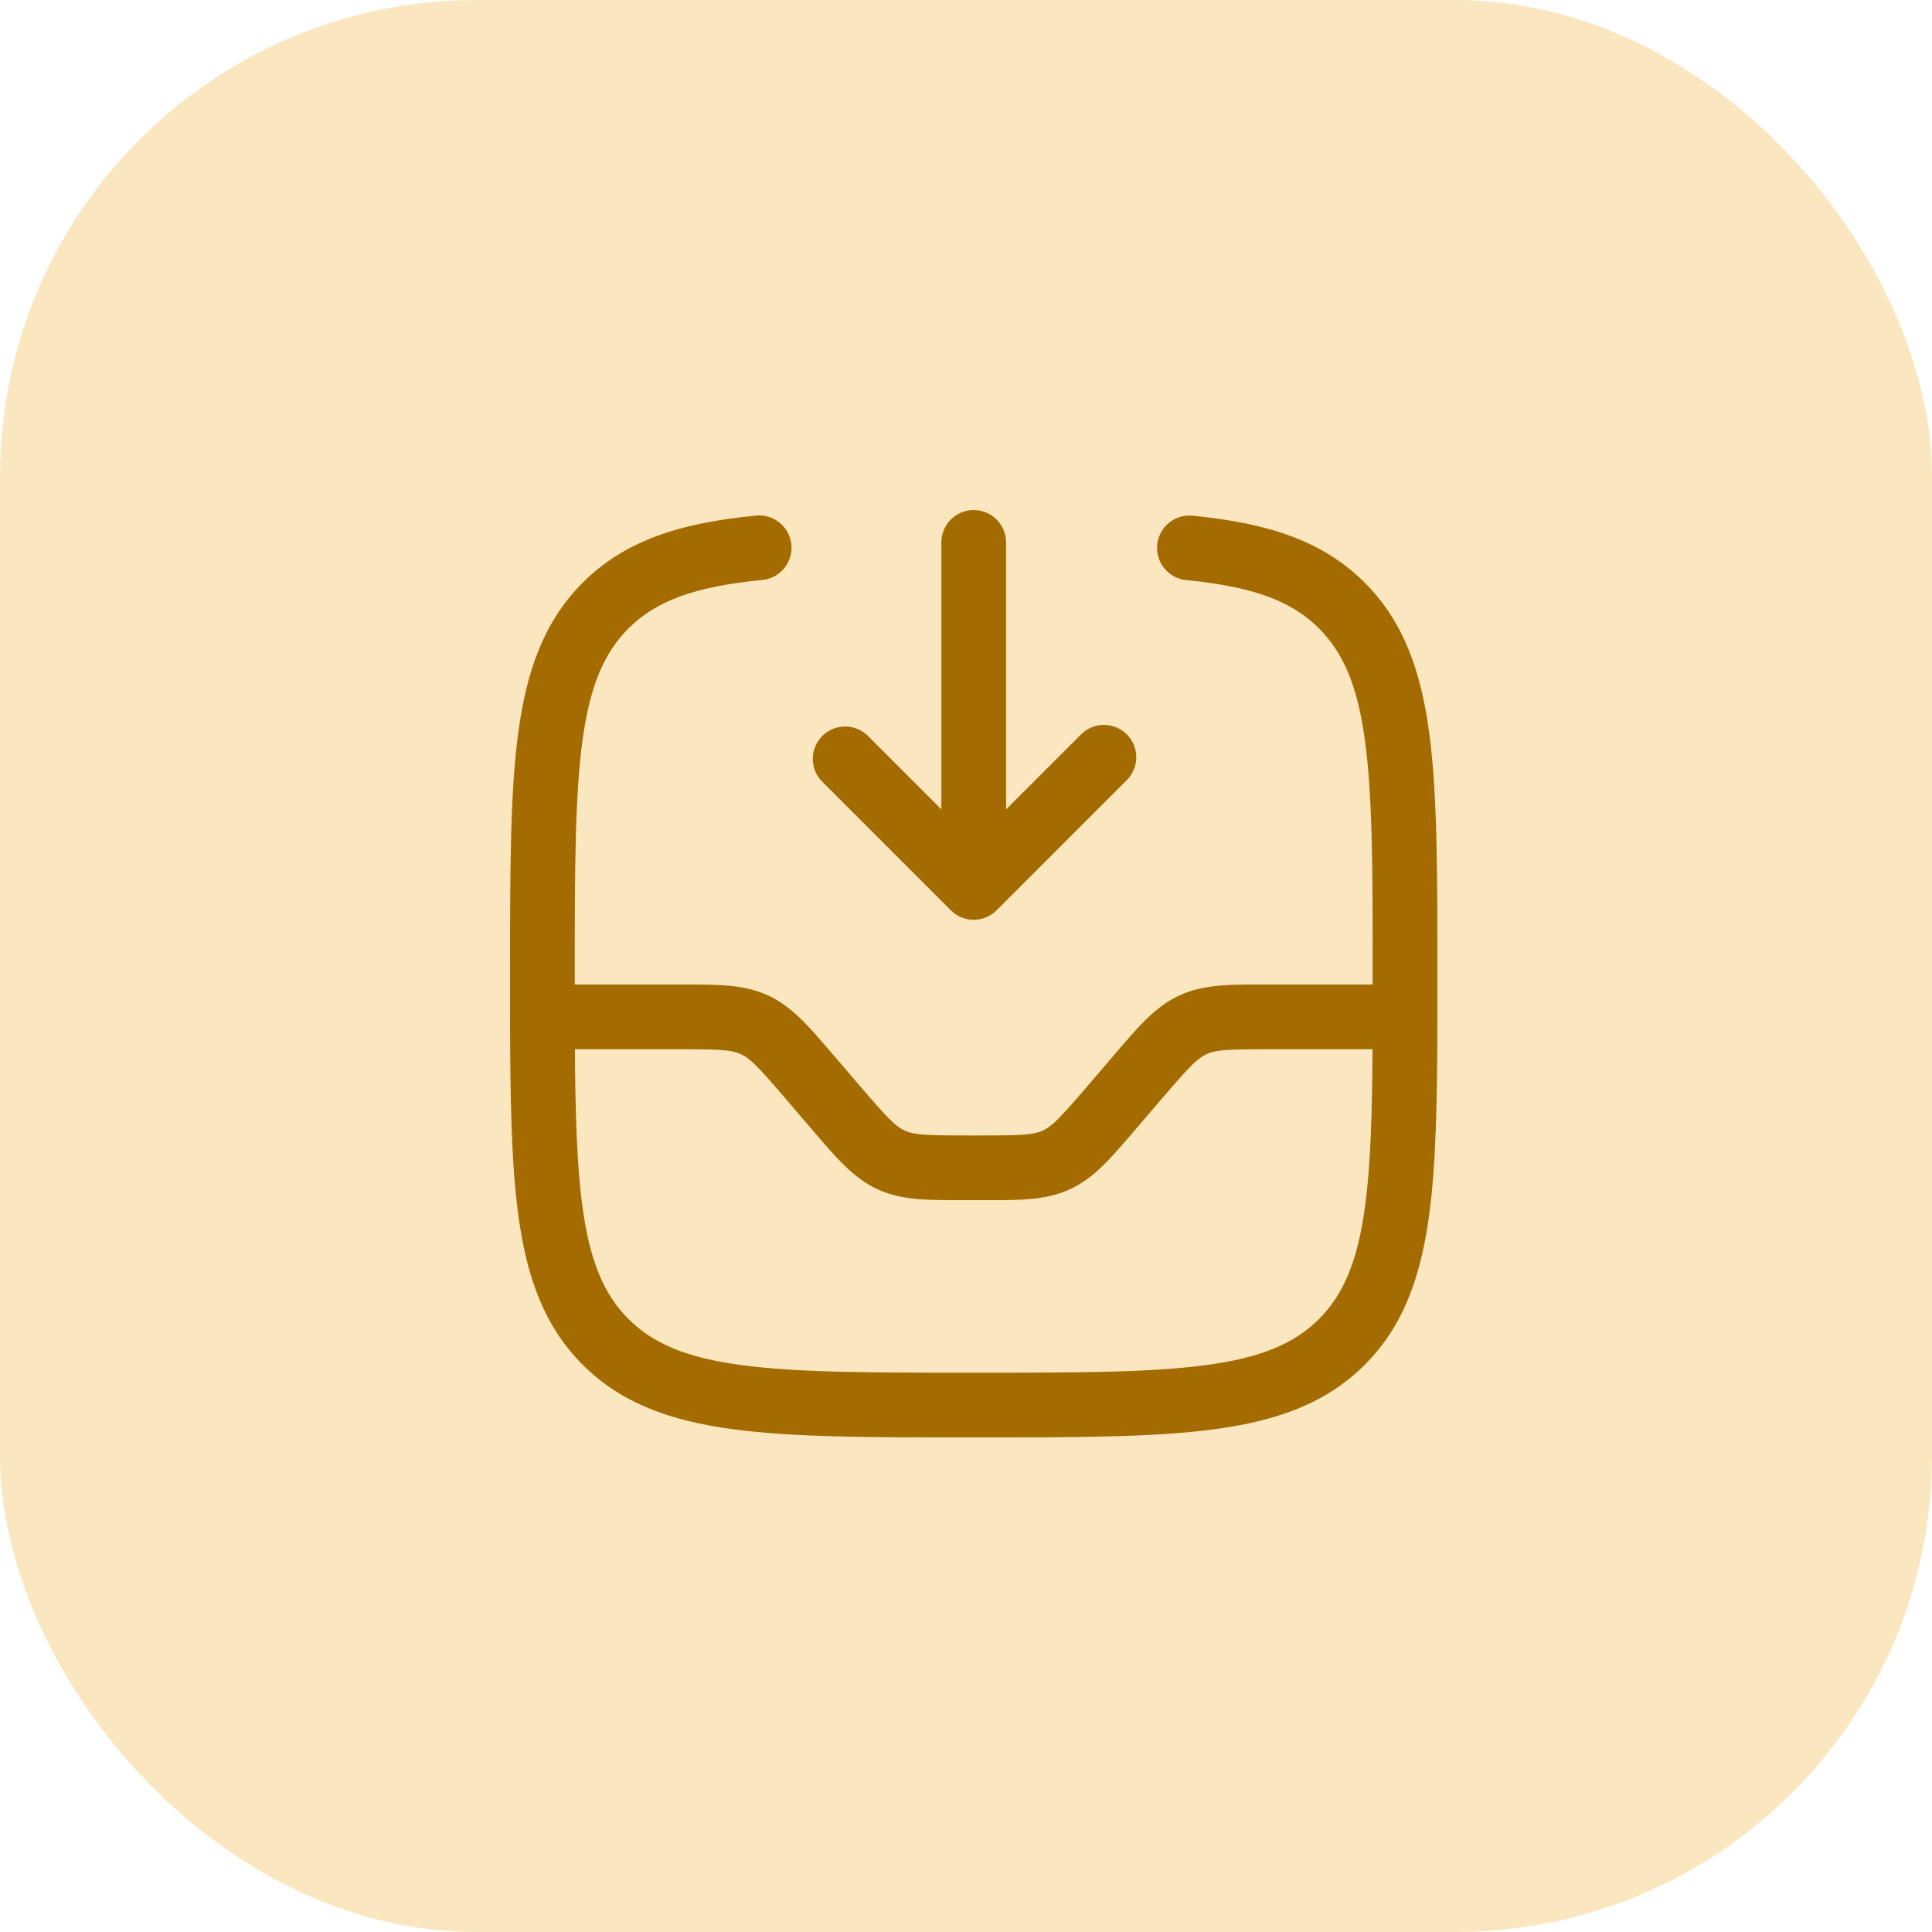
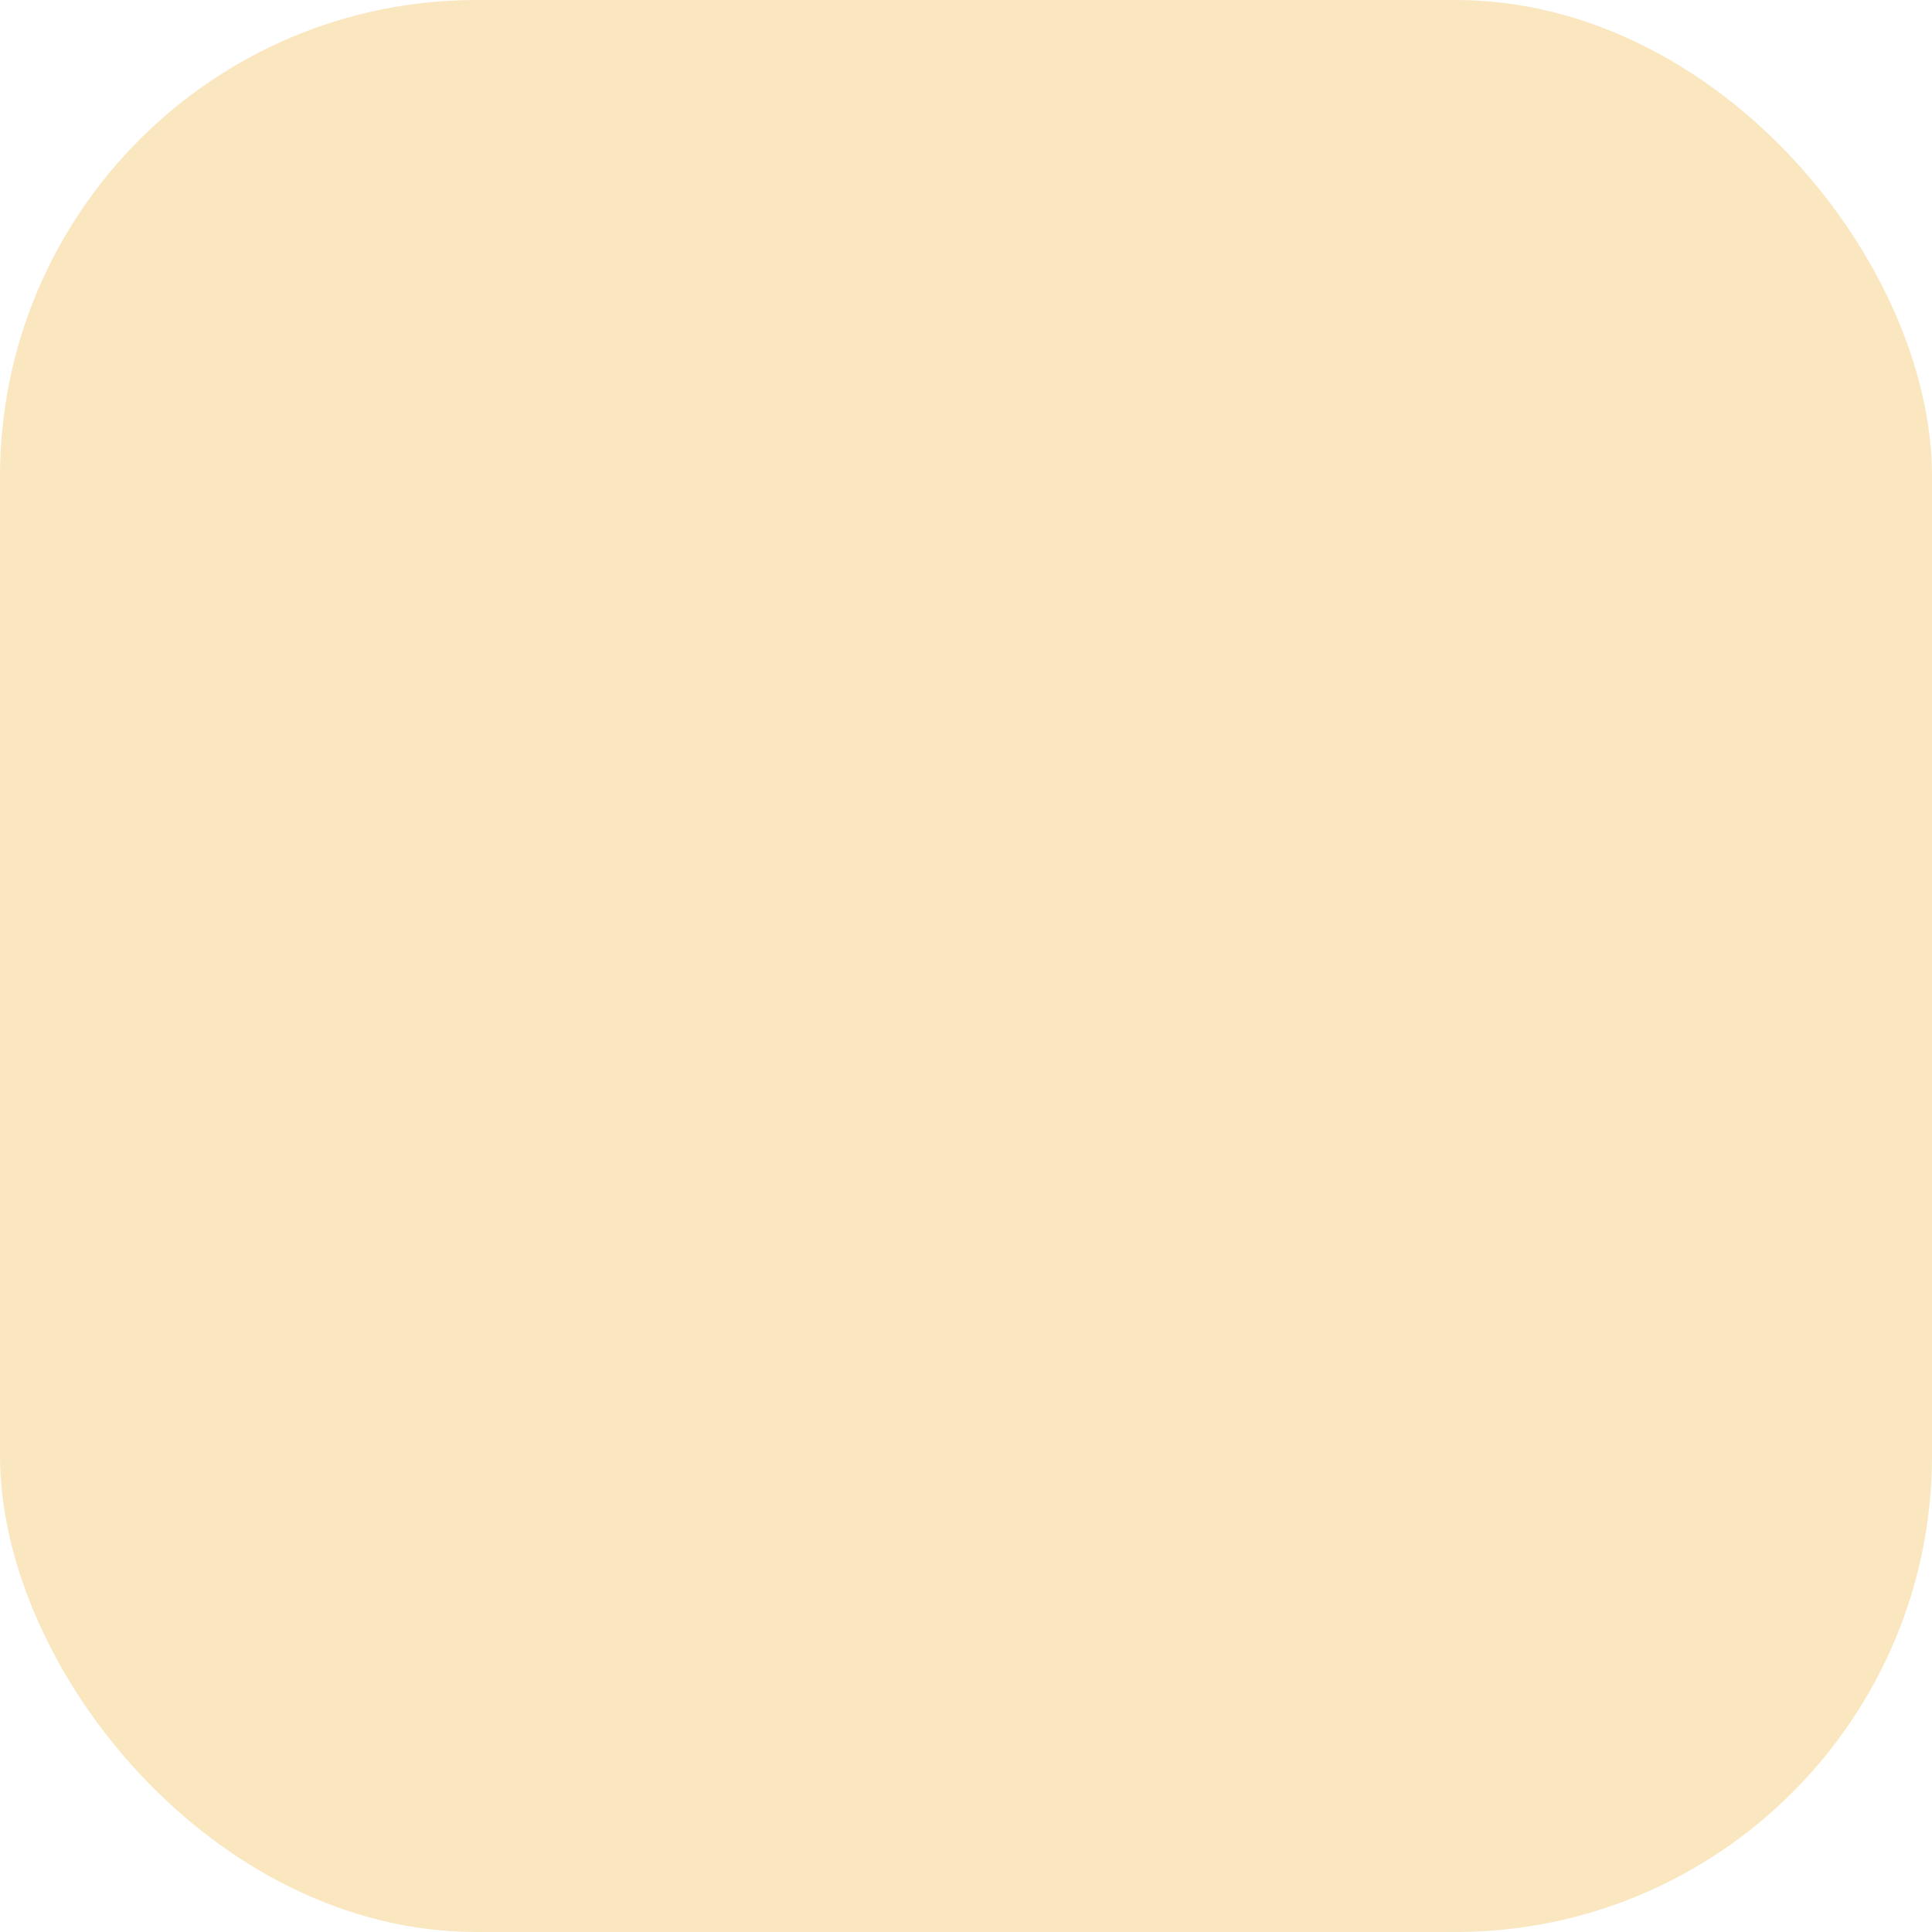
<svg xmlns="http://www.w3.org/2000/svg" width="150" height="150" viewBox="0 0 150 150" fill="none">
  <rect width="150" height="150" rx="37" fill="#FAE6BF" />
-   <path fill-rule="evenodd" clip-rule="evenodd" d="M75.6 39.6C76.266 39.6 76.905 39.865 77.376 40.336C77.847 40.807 78.112 41.446 78.112 42.112V62.841L83.871 57.081C84.101 56.834 84.379 56.636 84.687 56.499C84.995 56.362 85.327 56.288 85.665 56.282C86.002 56.276 86.337 56.338 86.65 56.464C86.962 56.591 87.246 56.779 87.485 57.017C87.723 57.256 87.911 57.54 88.038 57.852C88.164 58.165 88.226 58.5 88.22 58.837C88.214 59.175 88.14 59.507 88.003 59.815C87.866 60.123 87.668 60.401 87.421 60.631L77.375 70.677C76.904 71.147 76.266 71.412 75.6 71.412C74.935 71.412 74.296 71.147 73.825 70.677L63.779 60.631C63.336 60.155 63.094 59.525 63.106 58.874C63.117 58.223 63.381 57.603 63.841 57.142C64.301 56.682 64.922 56.419 65.573 56.407C66.223 56.396 66.853 56.637 67.329 57.081L73.089 62.841V42.112C73.089 41.446 73.353 40.807 73.824 40.336C74.295 39.865 74.934 39.6 75.6 39.6ZM89.845 42.292C89.878 41.964 89.974 41.645 90.13 41.354C90.285 41.063 90.497 40.806 90.752 40.597C91.007 40.387 91.3 40.23 91.616 40.135C91.932 40.039 92.263 40.006 92.591 40.039C98.251 40.595 102.617 41.897 105.959 45.239C108.956 48.237 110.313 52.054 110.962 56.893C111.598 61.619 111.598 67.677 111.598 75.409V78.858C111.601 78.921 111.601 78.983 111.598 79.046C111.585 85.251 111.508 90.264 110.962 94.307C110.313 99.146 108.953 102.963 105.959 105.961C102.962 108.958 99.145 110.314 94.306 110.964C89.581 111.6 83.523 111.6 75.791 111.6H75.409C67.677 111.6 61.619 111.6 56.891 110.964C52.056 110.314 48.238 108.954 45.241 105.961C42.244 102.963 40.888 99.146 40.238 94.307C39.692 90.264 39.615 85.251 39.602 79.049C39.599 78.986 39.599 78.922 39.602 78.858V75.409C39.602 67.677 39.602 61.619 40.238 56.89C40.888 52.054 42.247 48.237 45.241 45.239C48.583 41.897 52.95 40.595 58.612 40.039C58.946 39.994 59.286 40.018 59.611 40.108C59.936 40.197 60.239 40.352 60.503 40.561C60.767 40.771 60.986 41.031 61.148 41.327C61.309 41.623 61.409 41.949 61.442 42.284C61.474 42.619 61.439 42.958 61.339 43.28C61.238 43.601 61.073 43.899 60.855 44.156C60.637 44.413 60.369 44.623 60.068 44.774C59.766 44.925 59.438 45.014 59.101 45.035C53.881 45.551 50.92 46.666 48.794 48.792C46.885 50.701 45.79 53.28 45.214 57.563C44.632 61.917 44.625 67.636 44.625 75.6V76.437H53.147C55.733 76.437 57.782 76.43 59.624 77.281C61.465 78.128 62.798 79.686 64.479 81.651C64.58 81.762 64.673 81.876 64.774 81.993L66.8 84.357C68.923 86.835 69.519 87.445 70.236 87.773C70.949 88.105 71.803 88.158 75.064 88.158H76.136C79.398 88.158 80.251 88.105 80.965 87.776C81.681 87.445 82.277 86.832 84.4 84.361L86.426 81.993L86.721 81.651C88.402 79.686 89.735 78.128 91.577 77.281C93.418 76.43 95.468 76.434 98.053 76.437H106.575V75.6C106.575 67.636 106.569 61.917 105.986 57.563C105.41 53.28 104.312 50.698 102.406 48.789C100.283 46.666 97.32 45.551 92.099 45.038C91.771 45.006 91.452 44.91 91.161 44.754C90.87 44.599 90.613 44.387 90.403 44.132C90.194 43.877 90.037 43.584 89.941 43.268C89.846 42.952 89.813 42.621 89.845 42.292ZM106.562 81.46H98.505C95.243 81.46 94.39 81.514 93.676 81.842C92.96 82.174 92.364 82.787 90.241 85.258L88.215 87.626L87.92 87.967C86.239 89.933 84.906 91.49 83.064 92.338C81.223 93.185 79.173 93.185 76.588 93.181H74.616C72.027 93.181 69.978 93.188 68.136 92.338C66.294 91.49 64.961 89.933 63.28 87.967C63.18 87.857 63.086 87.743 62.986 87.626L60.96 85.261C58.837 82.783 58.241 82.174 57.524 81.846C56.811 81.514 55.957 81.46 52.695 81.46H44.635C44.668 86.494 44.786 90.435 45.214 93.64C45.79 97.92 46.889 100.502 48.794 102.407C50.703 104.316 53.281 105.411 57.564 105.987C61.917 106.57 67.637 106.577 75.6 106.577C83.563 106.577 89.283 106.57 93.636 105.987C97.919 105.411 100.501 104.313 102.41 102.407C104.315 100.499 105.41 97.92 105.986 93.64C106.415 90.435 106.532 86.494 106.562 81.46Z" fill="#A36B00" />
</svg>